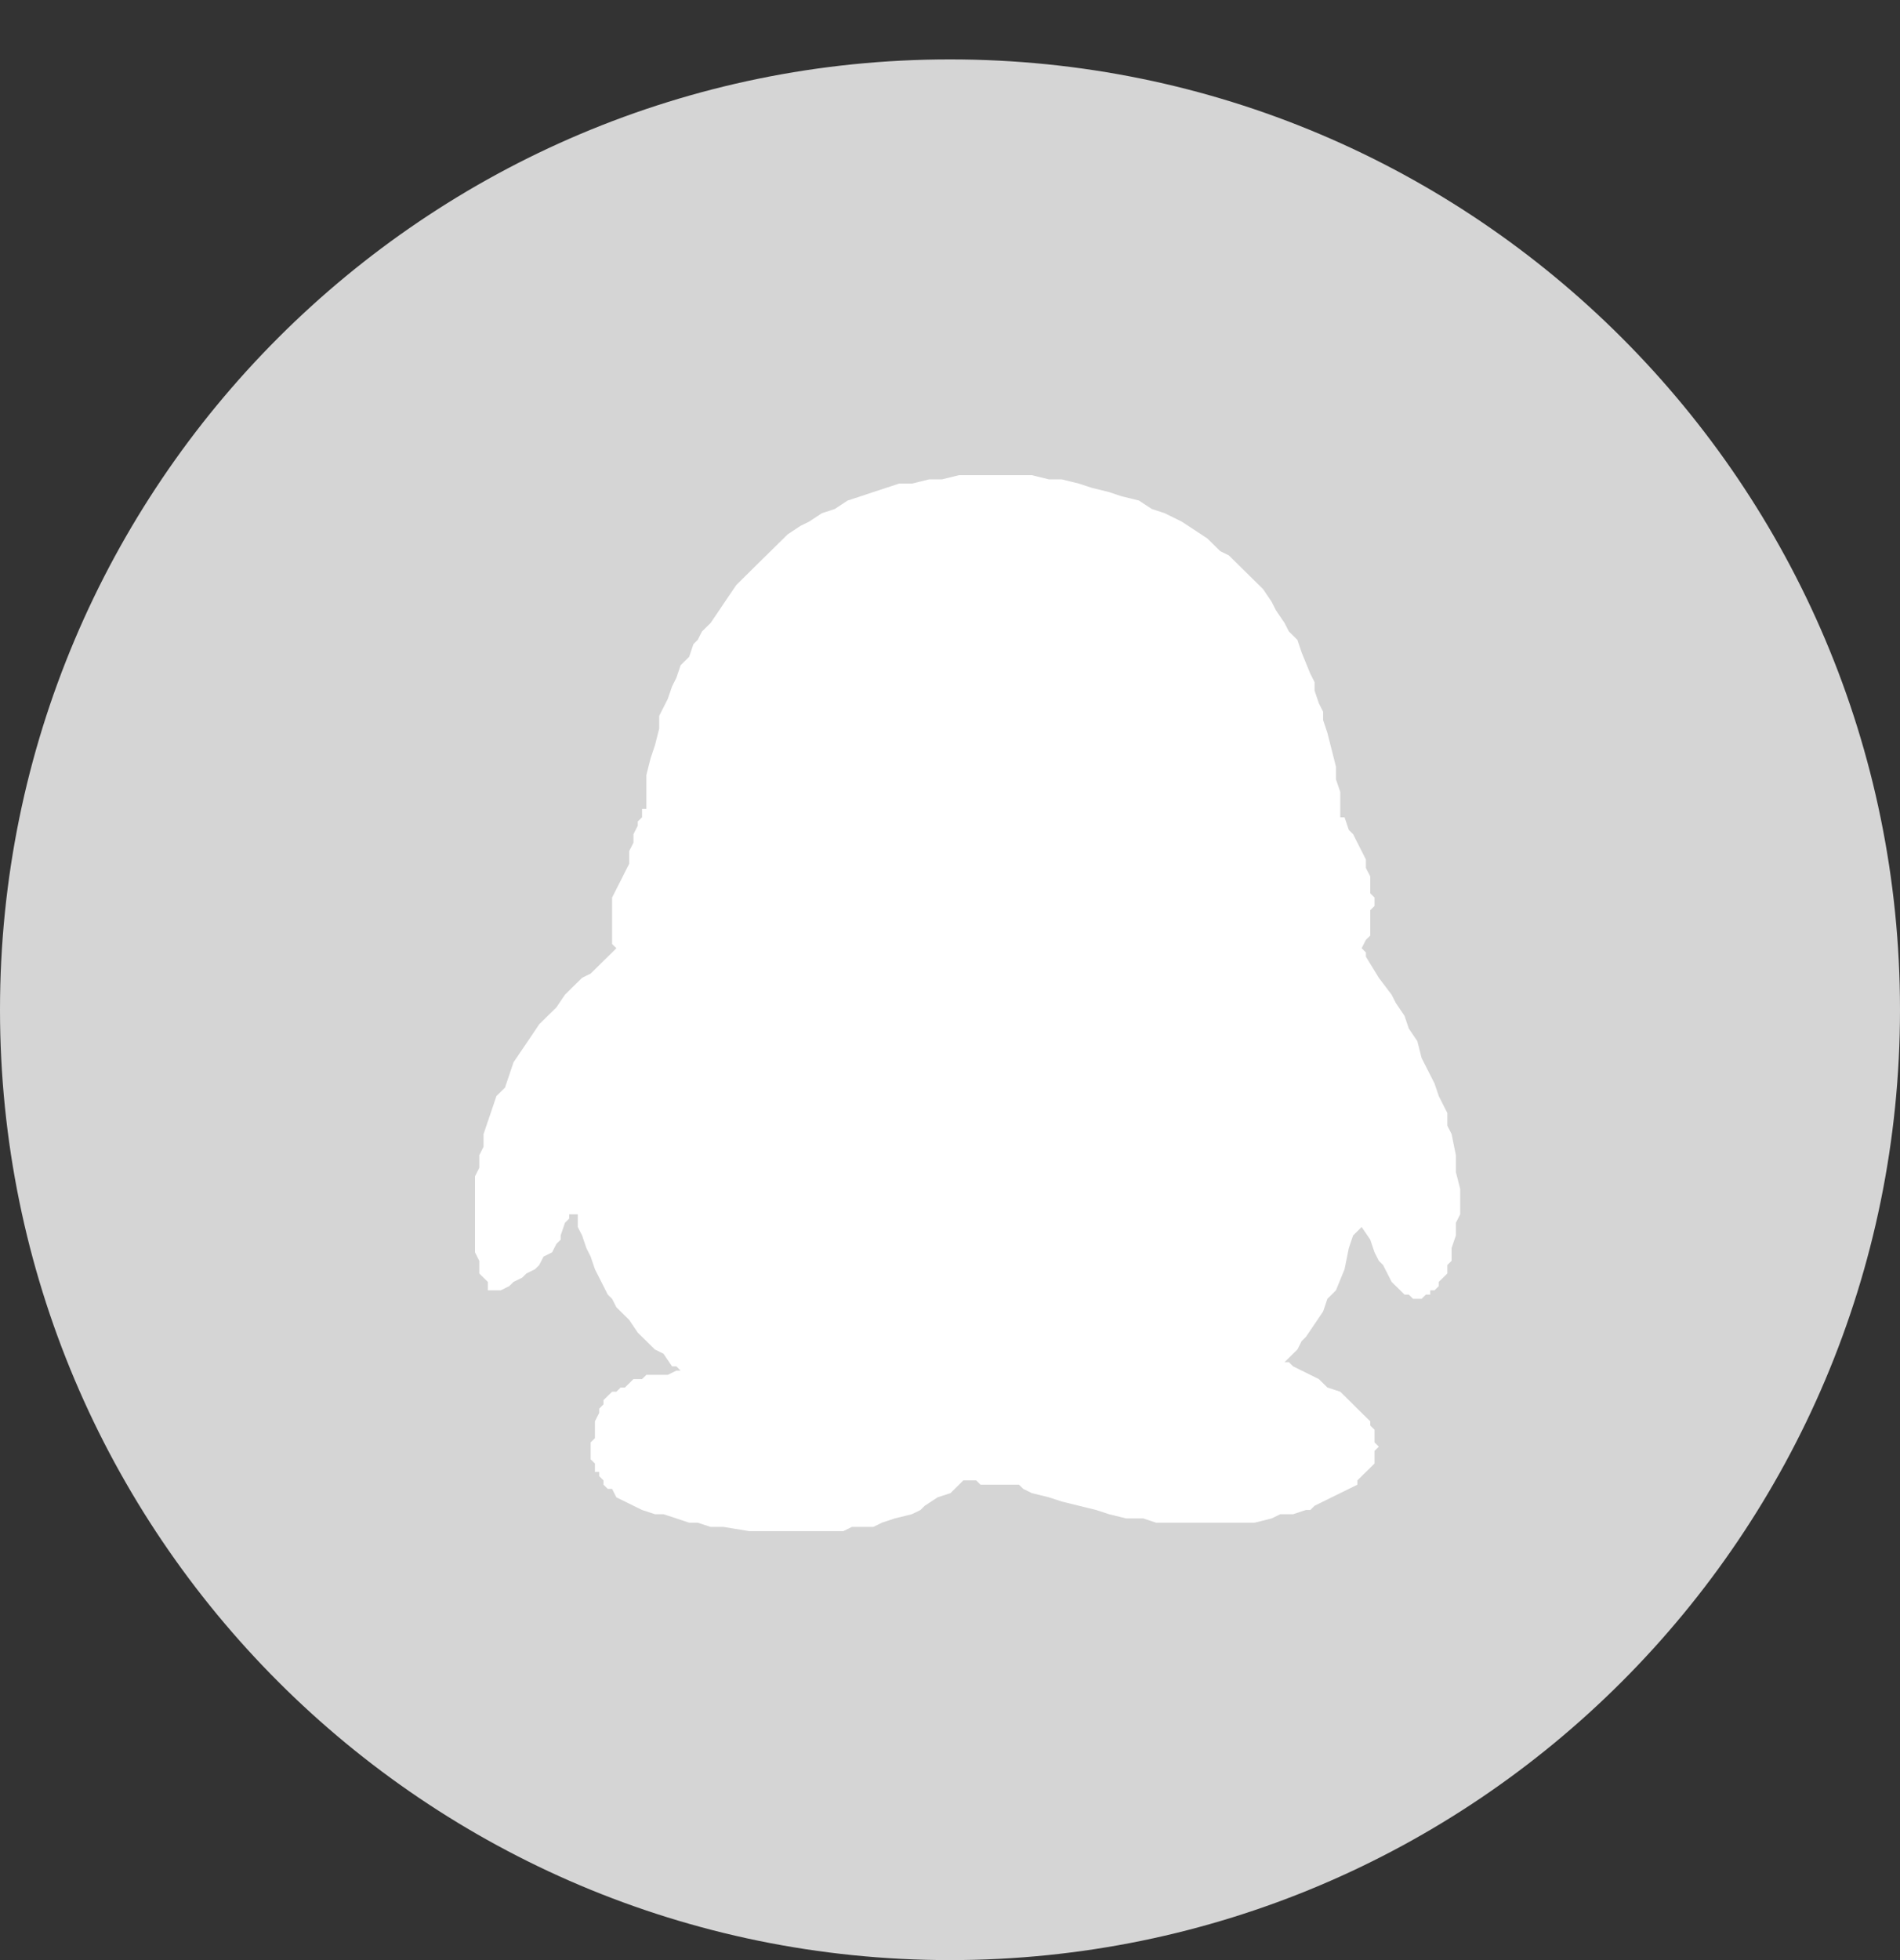
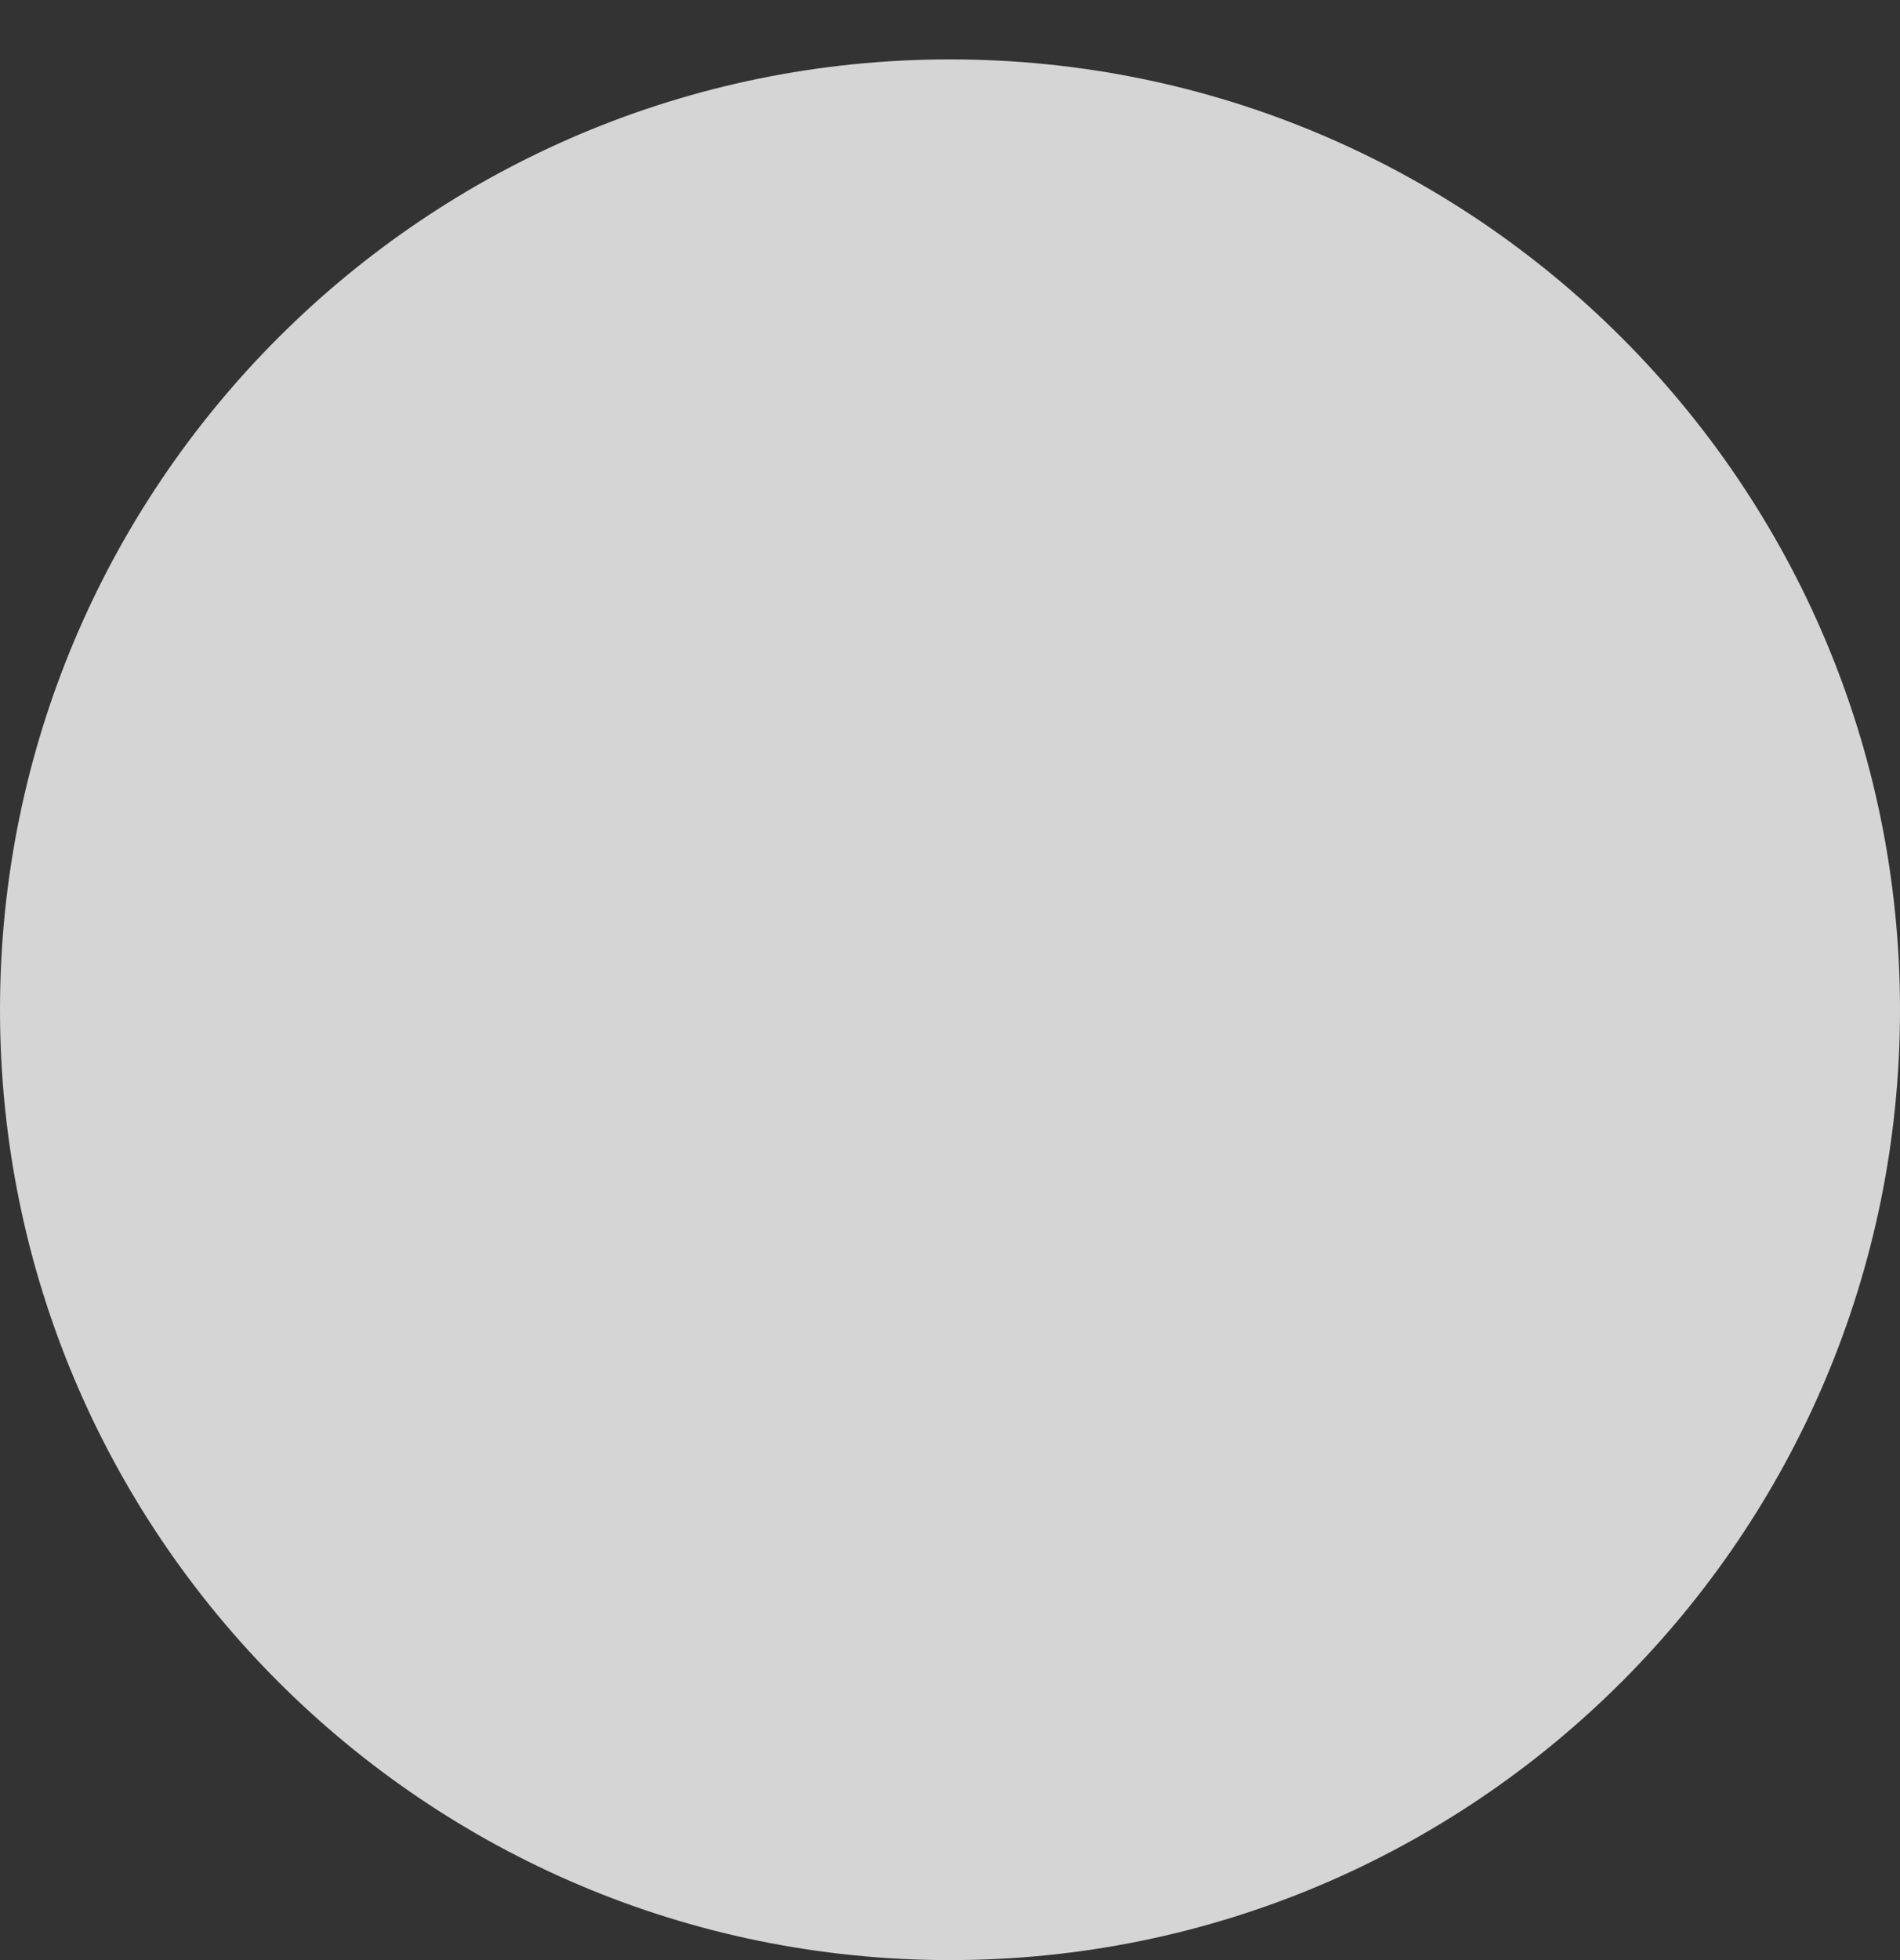
<svg xmlns="http://www.w3.org/2000/svg" width="32px" height="33px" viewBox="0 0 32 33" version="1.1">
  <rect x="0" y="0" width="32" height="33" fill="#333333" stroke="none" />
  <title>qq-默认</title>
  <desc>Created with Sketch.</desc>
  <g id="2.0版本" stroke="none" stroke-width="1" fill="none" fill-rule="evenodd">
    <g id="我的包裹-登陆" transform="translate(-1311, -734)" fill-rule="nonzero">
      <g id="编组-8" transform="translate(360, 122)">
        <g id="编组-13" transform="translate(767, 0)">
          <g id="编组-4备份" transform="translate(0, 564)">
            <g id="合作网账号" transform="translate(136, 49)">
              <g id="qq" transform="translate(48, 0)">
                <g id="QQ-默认">
-                   <path d="M0,16 C0,24.837 7.163,32 16,32 C24.837,32 32,24.837 32,16 C32,7.163 24.837,0 16,0 C7.163,0 0,7.163 0,16 Z" id="路径" fill="#D5D5D5" />
-                   <polygon id="路径" fill="#FFFFFF" points="10.381 14.964 10.309 14.893 10.309 14.111 10.381 13.969 10.453 13.827 10.525 13.684 10.597 13.542 10.597 13.329 10.669 13.187 10.669 13.044 10.741 12.902 10.741 12.831 10.814 12.76 10.814 12.618 10.886 12.618 10.886 12.049 10.958 11.764 11.03 11.551 11.102 11.267 11.102 11.053 11.174 10.911 11.246 10.769 11.319 10.556 11.391 10.413 11.463 10.2 11.607 10.058 11.679 9.844 11.751 9.773 11.823 9.631 11.968 9.489 12.112 9.276 12.256 9.062 12.401 8.849 12.545 8.707 12.761 8.493 12.978 8.28 13.122 8.138 13.266 7.996 13.483 7.853 13.627 7.782 13.843 7.64 14.06 7.569 14.276 7.427 14.493 7.356 14.709 7.284 14.926 7.213 15.142 7.142 15.358 7.142 15.647 7.071 15.863 7.071 16.152 7 17.378 7 17.667 7.071 17.883 7.071 18.172 7.142 18.388 7.213 18.677 7.284 18.893 7.356 19.182 7.427 19.398 7.569 19.615 7.64 19.903 7.782 20.12 7.924 20.336 8.067 20.48 8.209 20.553 8.28 20.697 8.351 20.841 8.493 20.986 8.636 21.13 8.778 21.274 8.92 21.418 9.133 21.49 9.276 21.635 9.489 21.707 9.631 21.851 9.773 21.923 9.987 22.068 10.342 22.14 10.484 22.14 10.627 22.212 10.84 22.284 10.982 22.284 11.124 22.356 11.338 22.428 11.622 22.5 11.907 22.5 12.12 22.573 12.333 22.573 12.76 22.645 12.76 22.717 12.973 22.789 13.044 22.861 13.187 22.933 13.329 23.005 13.471 23.005 13.613 23.078 13.756 23.078 14.04 23.15 14.111 23.15 14.253 23.078 14.324 23.078 14.751 23.005 14.822 22.933 14.964 23.005 15.036 23.005 15.107 23.222 15.462 23.438 15.747 23.51 15.889 23.655 16.102 23.727 16.316 23.871 16.529 23.943 16.813 24.088 17.098 24.16 17.24 24.232 17.453 24.304 17.596 24.376 17.738 24.376 17.951 24.448 18.093 24.52 18.449 24.52 18.733 24.593 19.018 24.593 19.444 24.52 19.587 24.52 19.8 24.448 20.013 24.448 20.227 24.376 20.298 24.376 20.44 24.304 20.511 24.232 20.582 24.232 20.653 24.16 20.724 24.088 20.724 24.088 20.796 24.015 20.796 23.943 20.867 23.799 20.867 23.727 20.796 23.655 20.796 23.583 20.724 23.51 20.653 23.438 20.582 23.366 20.44 23.294 20.298 23.222 20.227 23.15 20.084 23.078 19.871 22.933 19.658 22.861 19.729 22.789 19.8 22.717 20.013 22.645 20.369 22.5 20.724 22.356 20.867 22.284 21.08 22.14 21.293 21.995 21.507 21.923 21.578 21.851 21.72 21.635 21.933 21.707 21.933 21.779 22.004 22.212 22.218 22.356 22.36 22.573 22.431 22.717 22.573 22.861 22.716 22.933 22.787 23.005 22.858 23.078 22.929 23.078 23 23.15 23.071 23.15 23.284 23.222 23.356 23.15 23.427 23.15 23.64 23.078 23.711 23.005 23.782 22.933 23.853 22.861 23.924 22.861 23.996 22.717 24.067 22.573 24.138 22.428 24.209 22.284 24.28 22.14 24.351 22.068 24.422 21.995 24.422 21.779 24.493 21.563 24.493 21.418 24.564 21.13 24.636 19.471 24.636 19.254 24.564 18.966 24.564 18.677 24.493 18.461 24.422 18.172 24.351 17.883 24.28 17.667 24.209 17.378 24.138 17.234 24.067 17.162 23.996 16.513 23.996 16.441 23.924 16.224 23.924 16.152 23.996 16.008 24.138 15.791 24.209 15.575 24.351 15.503 24.422 15.358 24.493 15.07 24.564 14.853 24.636 14.709 24.707 14.348 24.707 14.204 24.778 12.617 24.778 12.184 24.707 11.968 24.707 11.751 24.636 11.607 24.636 11.391 24.564 11.174 24.493 11.03 24.493 10.814 24.422 10.669 24.351 10.525 24.28 10.381 24.209 10.309 24.067 10.236 24.067 10.164 23.996 10.164 23.924 10.092 23.853 10.092 23.782 10.02 23.782 10.02 23.64 9.948 23.569 9.948 23.284 10.02 23.213 10.02 22.929 10.092 22.787 10.092 22.716 10.164 22.644 10.164 22.573 10.236 22.502 10.309 22.431 10.381 22.431 10.453 22.36 10.525 22.36 10.597 22.289 10.669 22.218 10.814 22.218 10.886 22.147 11.246 22.147 11.391 22.076 11.463 22.076 11.391 22.004 11.319 22.004 11.174 21.791 11.03 21.72 10.886 21.578 10.741 21.436 10.597 21.222 10.381 21.009 10.309 20.867 10.236 20.796 10.164 20.653 10.092 20.511 10.02 20.369 9.948 20.156 9.876 20.013 9.804 19.8 9.731 19.658 9.731 19.444 9.659 19.444 9.659 19.373 9.659 19.444 9.587 19.444 9.587 19.516 9.515 19.587 9.443 19.8 9.443 19.871 9.371 19.942 9.299 20.084 9.154 20.156 9.082 20.298 9.01 20.369 8.866 20.44 8.794 20.511 8.649 20.582 8.577 20.653 8.433 20.724 8.216 20.724 8.216 20.582 8.144 20.511 8.072 20.44 8.072 20.227 8 20.084 8 18.804 8.072 18.662 8.072 18.449 8.144 18.307 8.144 18.093 8.216 17.88 8.289 17.667 8.361 17.453 8.505 17.311 8.577 17.098 8.649 16.884 8.794 16.671 8.938 16.458 9.082 16.244 9.226 16.102 9.371 15.96 9.515 15.747 9.587 15.676 9.659 15.604 9.804 15.462 9.948 15.391 10.164 15.178 10.309 15.036" />
+                   <path d="M0,16 C0,24.837 7.163,32 16,32 C24.837,32 32,24.837 32,16 C32,7.163 24.837,0 16,0 C7.163,0 0,7.163 0,16 " id="路径" fill="#D5D5D5" />
                </g>
              </g>
            </g>
          </g>
        </g>
      </g>
    </g>
  </g>
</svg>